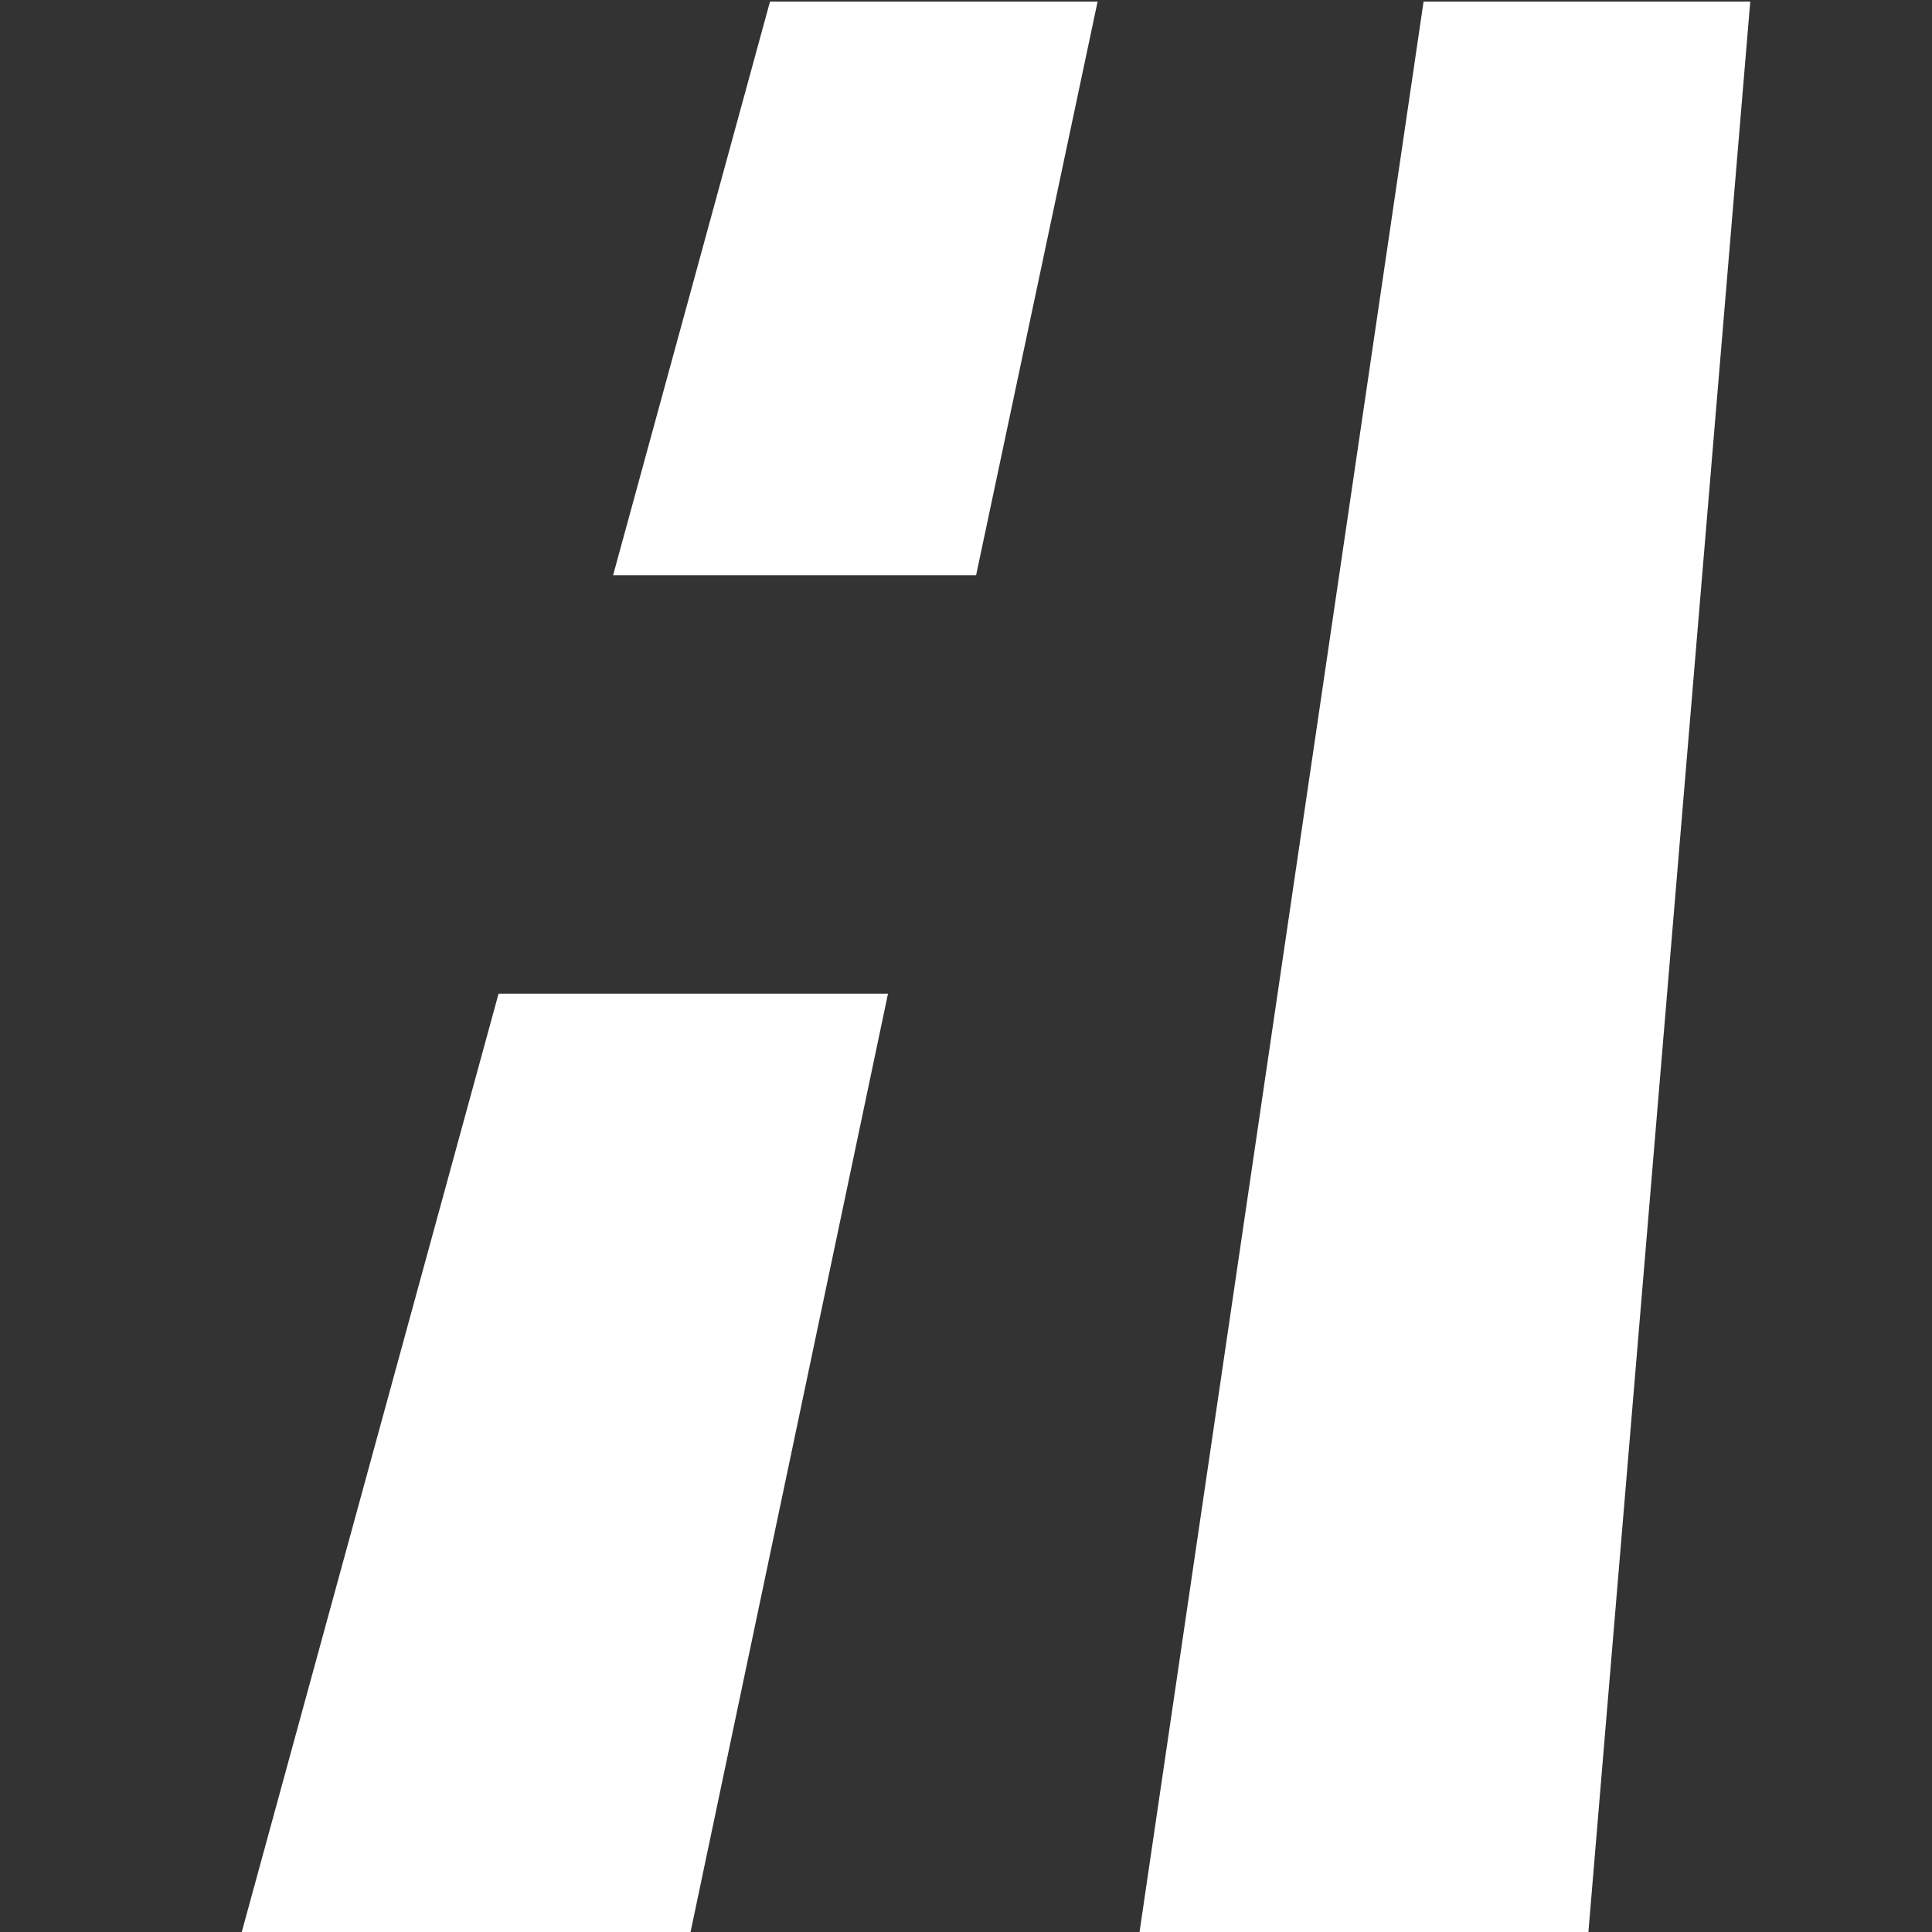
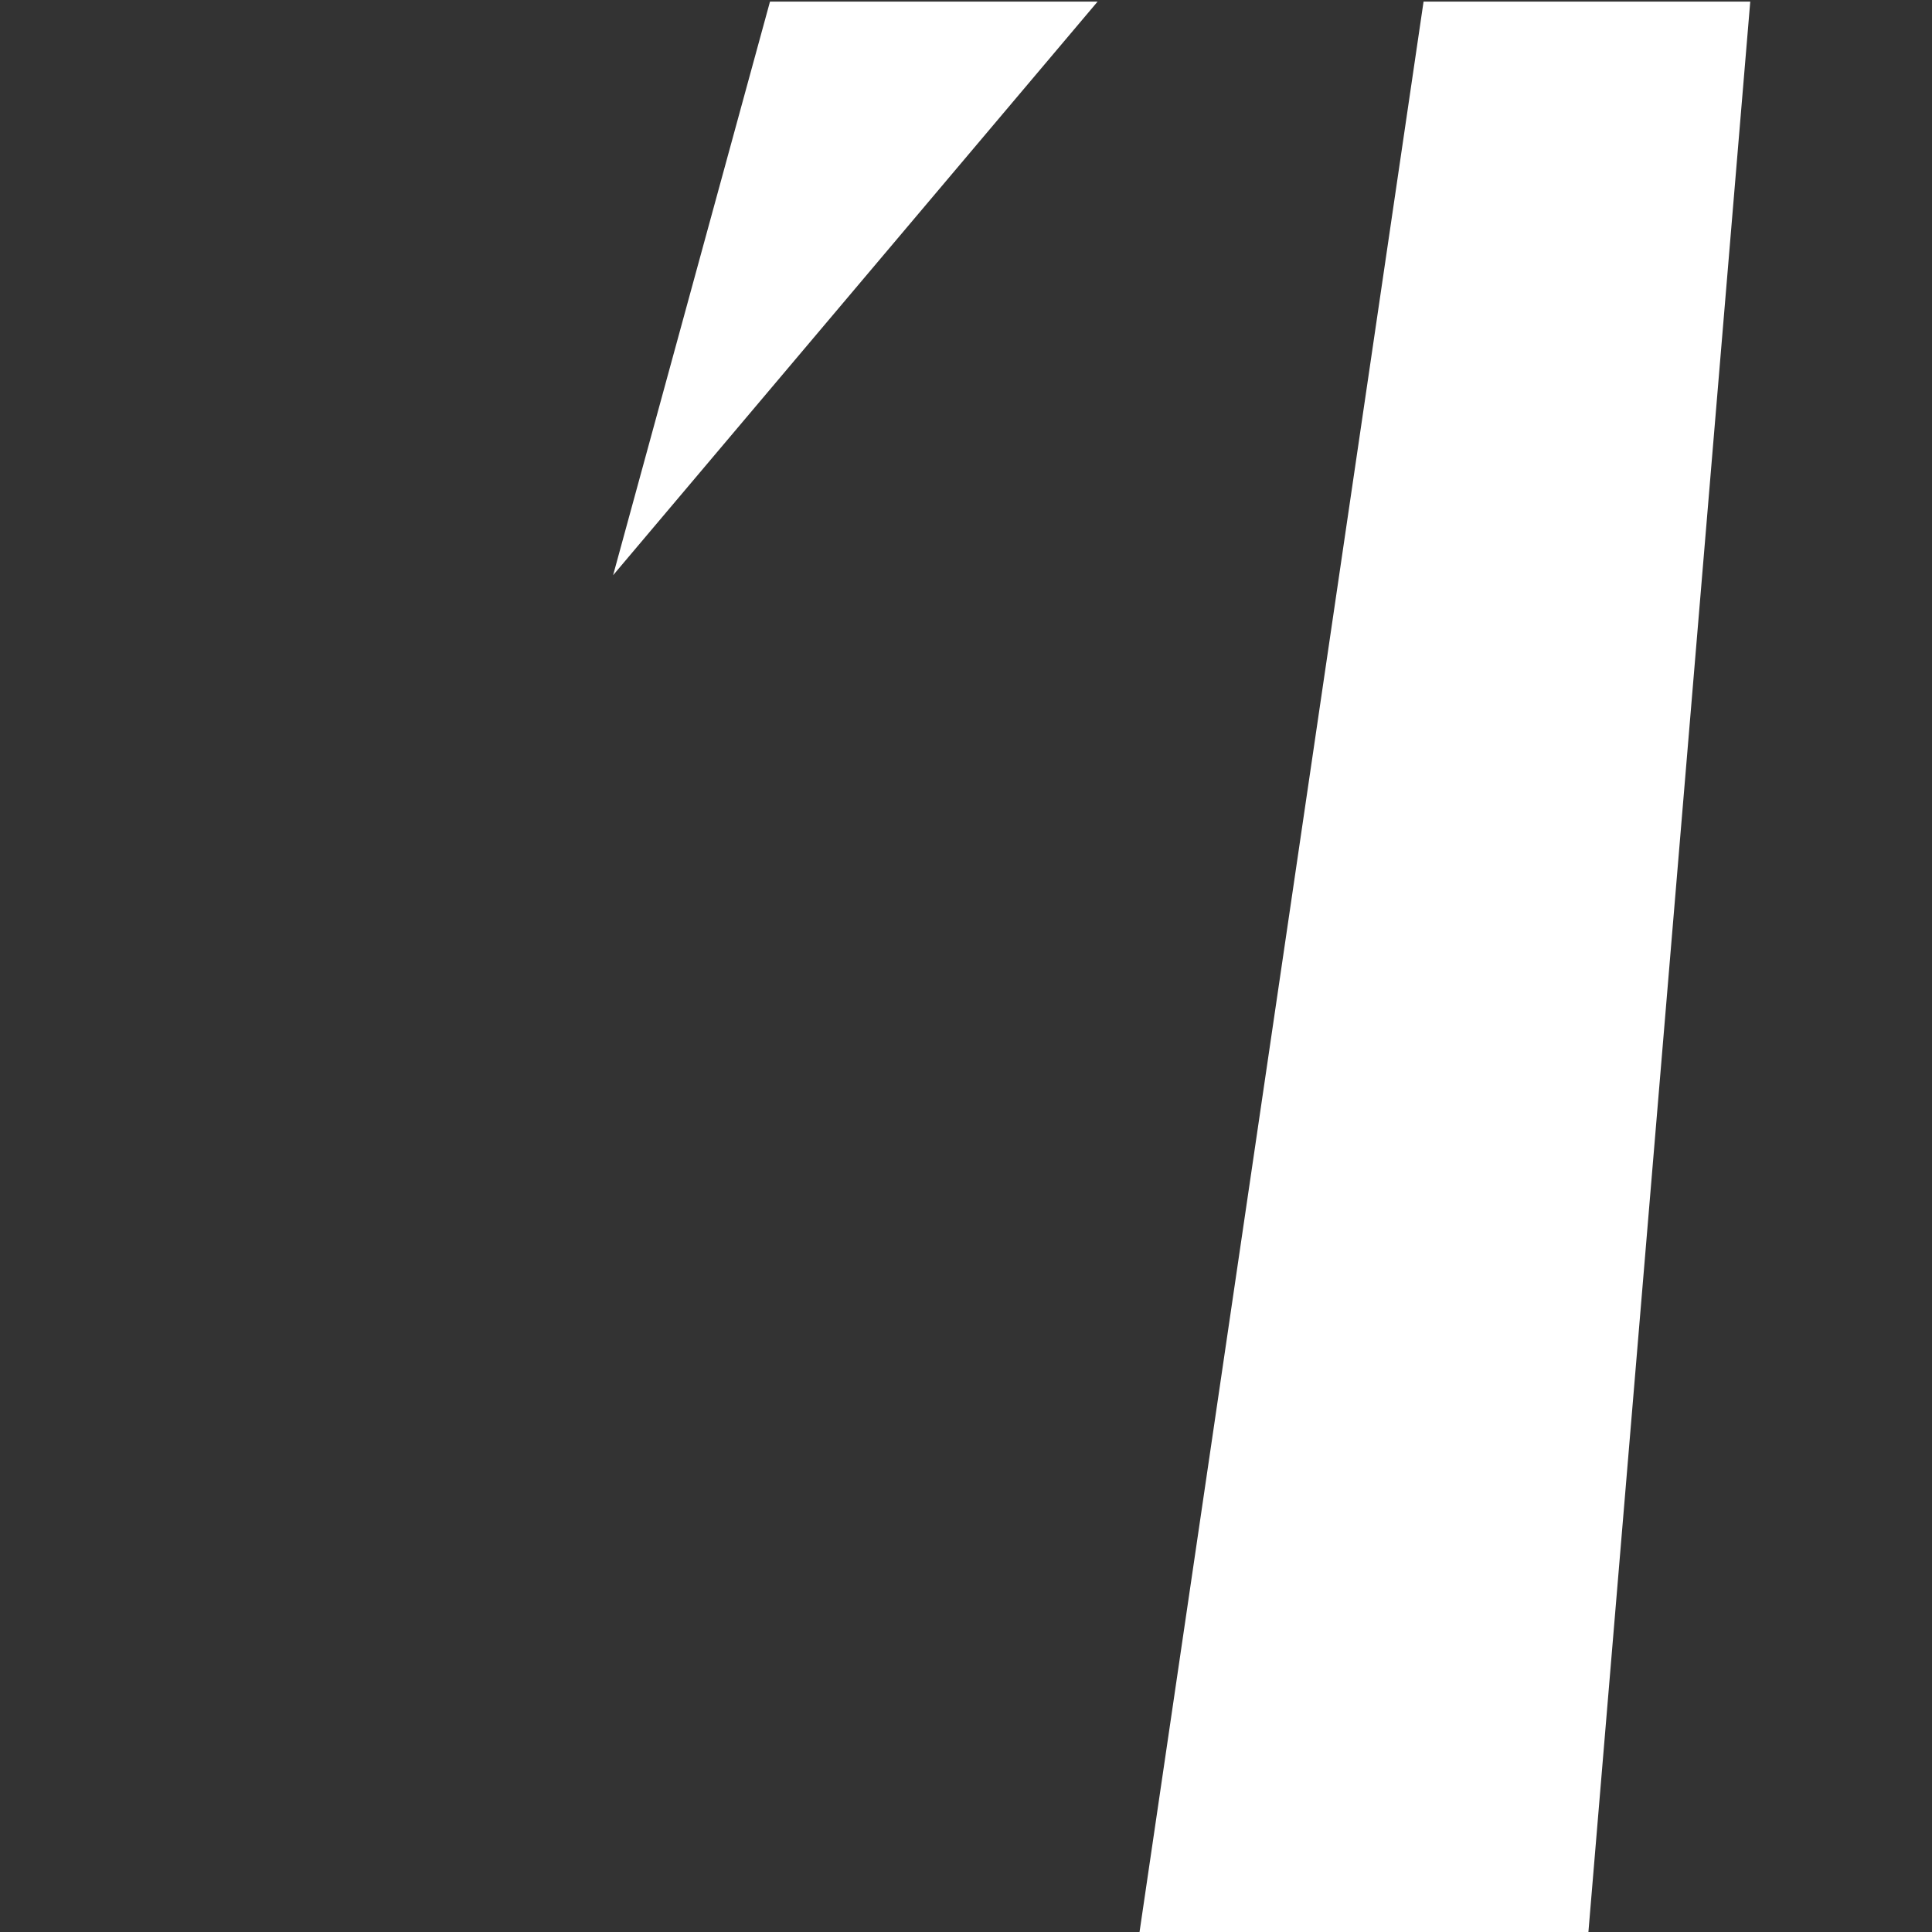
<svg xmlns="http://www.w3.org/2000/svg" version="1.1" id="svg669" xml:space="preserve" width="64" height="64" viewBox="0 0 64 64">
  <rect x="0" y="0" width="64" height="64" fill="#333333" stroke="none" />
  <defs id="defs673" />
  <g id="g677" transform="matrix(1.333,0,0,-1.333,0,211.651)">
    <g id="g681" transform="matrix(1.343,0,0,1.343,35.377,158.738)">
      <path d="M 0,0 -5.258,-35.735 H 3.049 L 6.045,0 Z" style="fill:#ffffff;fill-opacity:1;fill-rule:nonzero;stroke:none" id="path683" />
    </g>
    <g id="g685" transform="matrix(1.343,0,0,1.343,6,110.738)">
-       <path d="m 0,0 h 8.306 l 3.658,17.384 H 4.758 Z" style="fill:#ffffff;fill-opacity:1;fill-rule:nonzero;stroke:none" id="path687" />
-     </g>
+       </g>
    <g id="g689" transform="matrix(1.343,0,0,1.343,19.135,158.738)">
-       <path d="M 0,0 -2.903,-10.614 H 3.814 L 6.062,0 Z" style="fill:#ffffff;fill-opacity:1;fill-rule:nonzero;stroke:none" id="path691" />
+       <path d="M 0,0 -2.903,-10.614 L 6.062,0 Z" style="fill:#ffffff;fill-opacity:1;fill-rule:nonzero;stroke:none" id="path691" />
    </g>
  </g>
</svg>